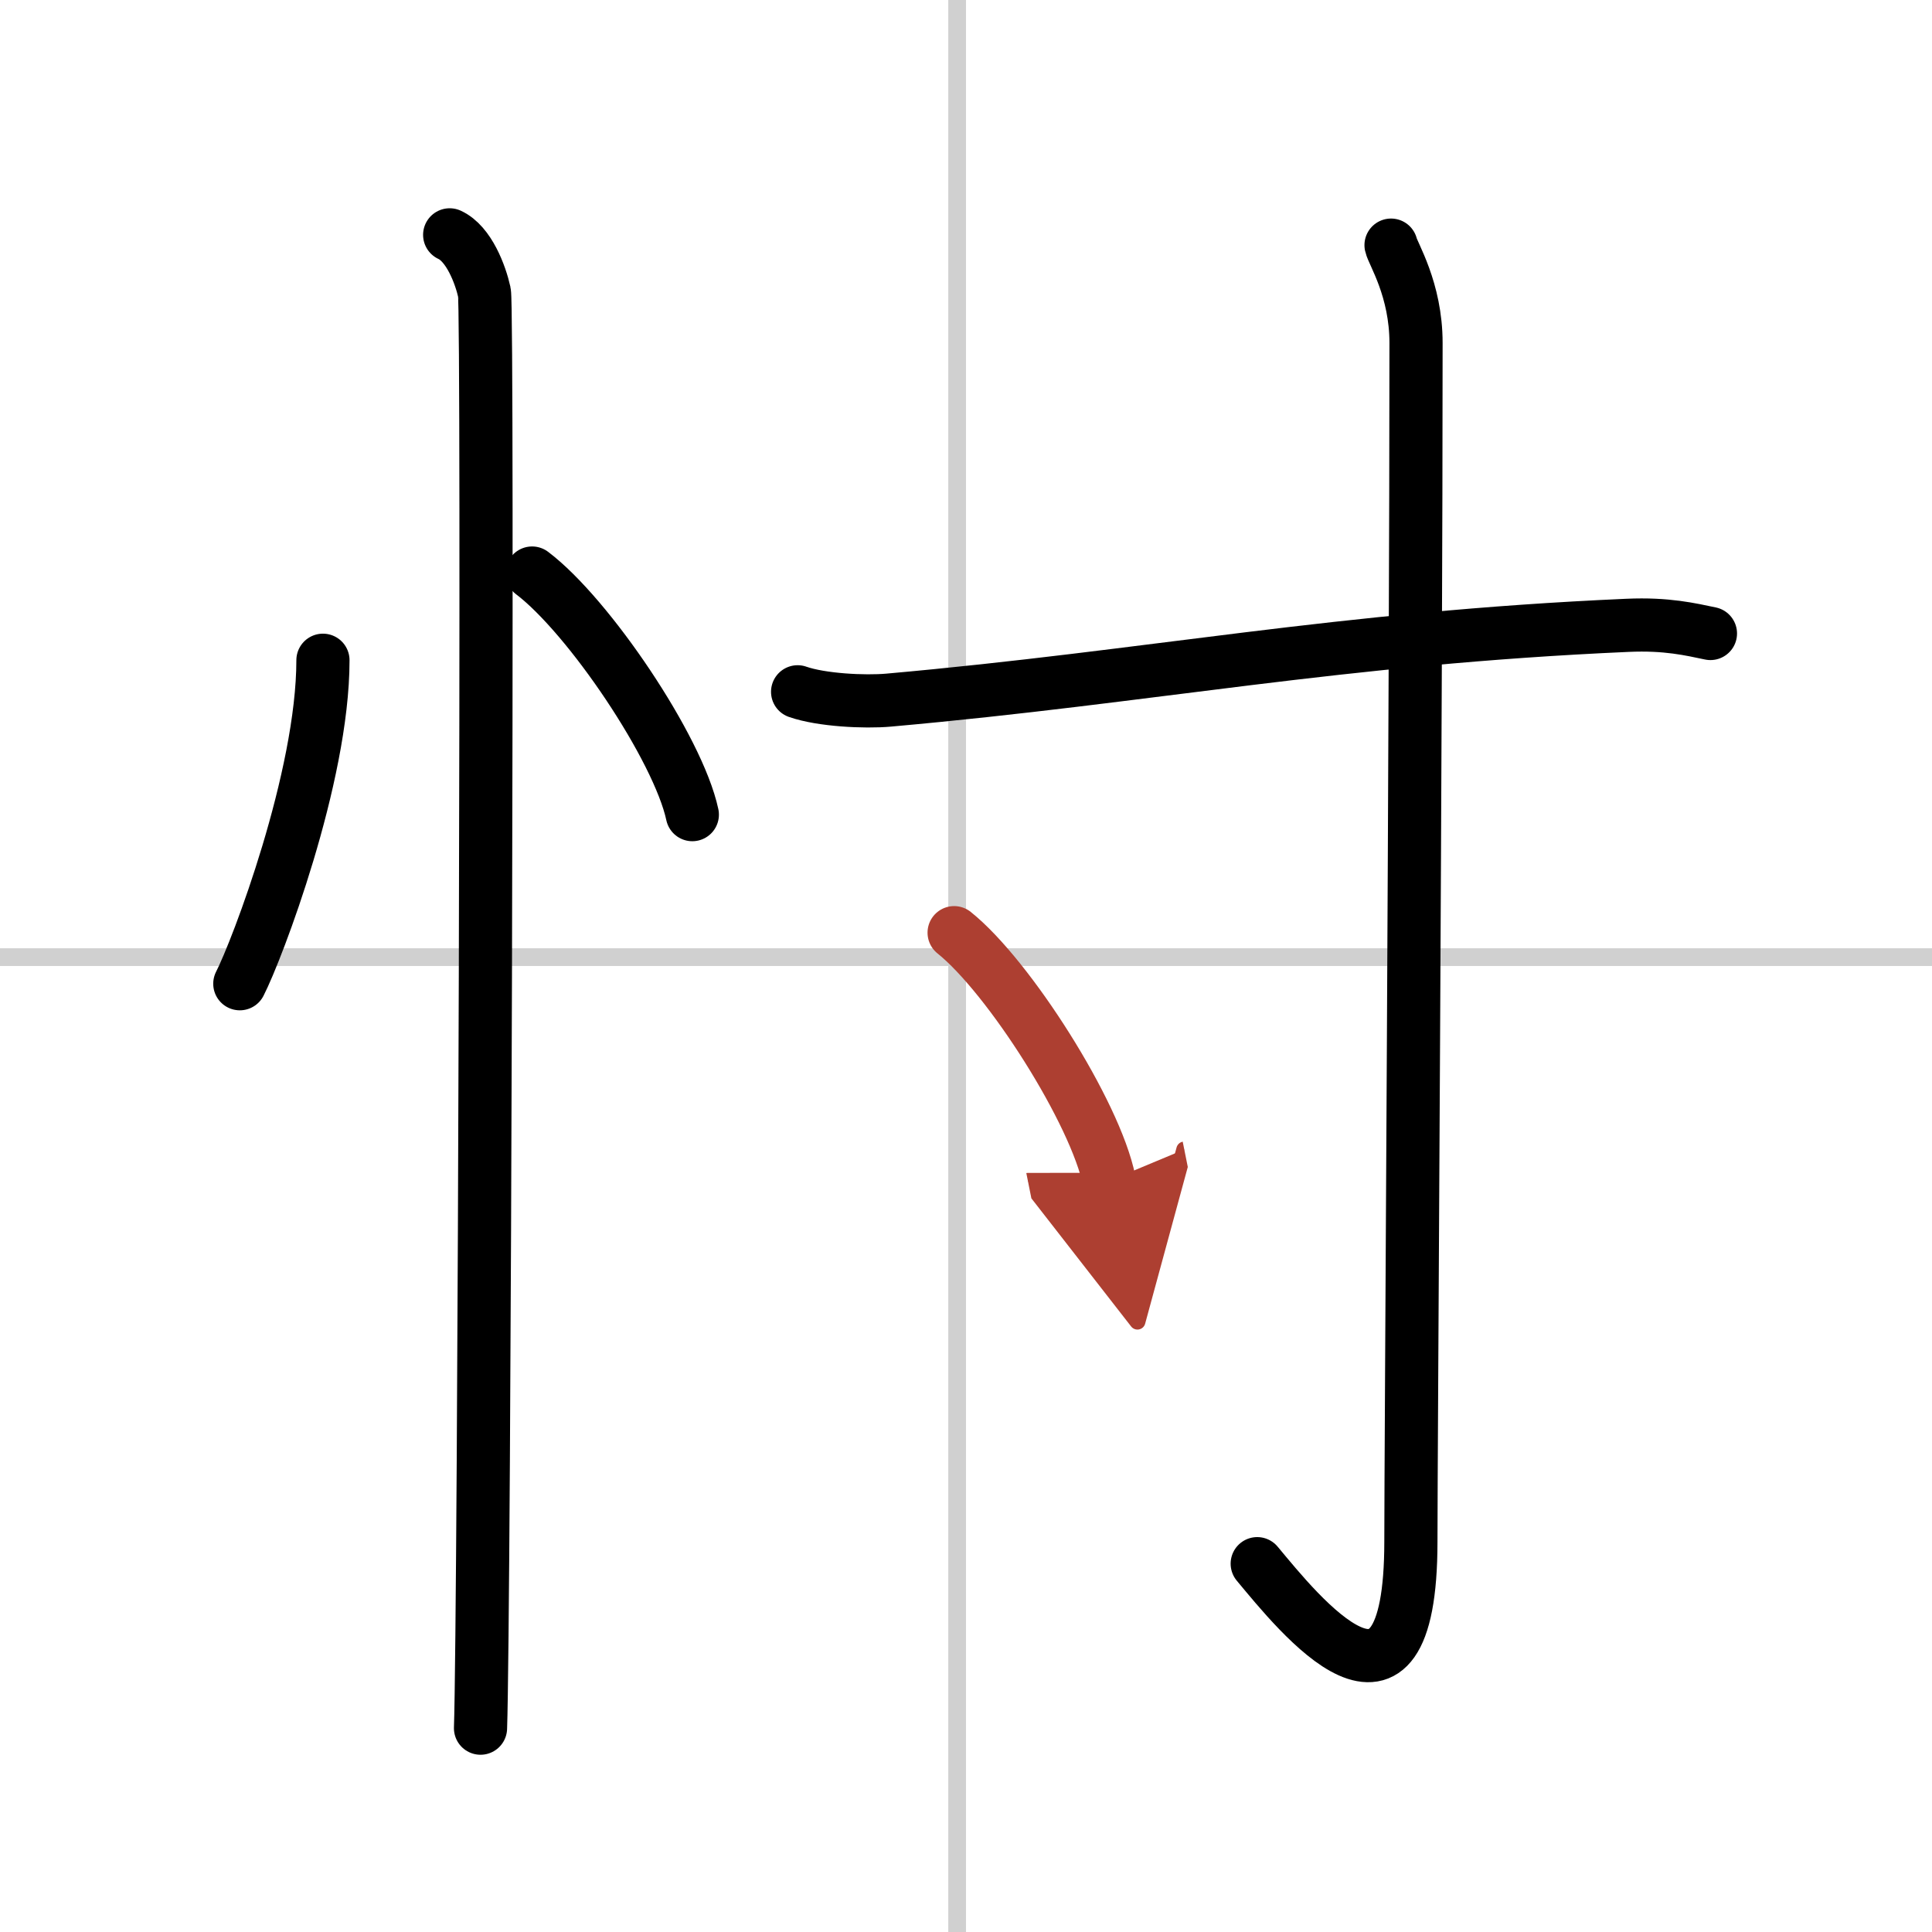
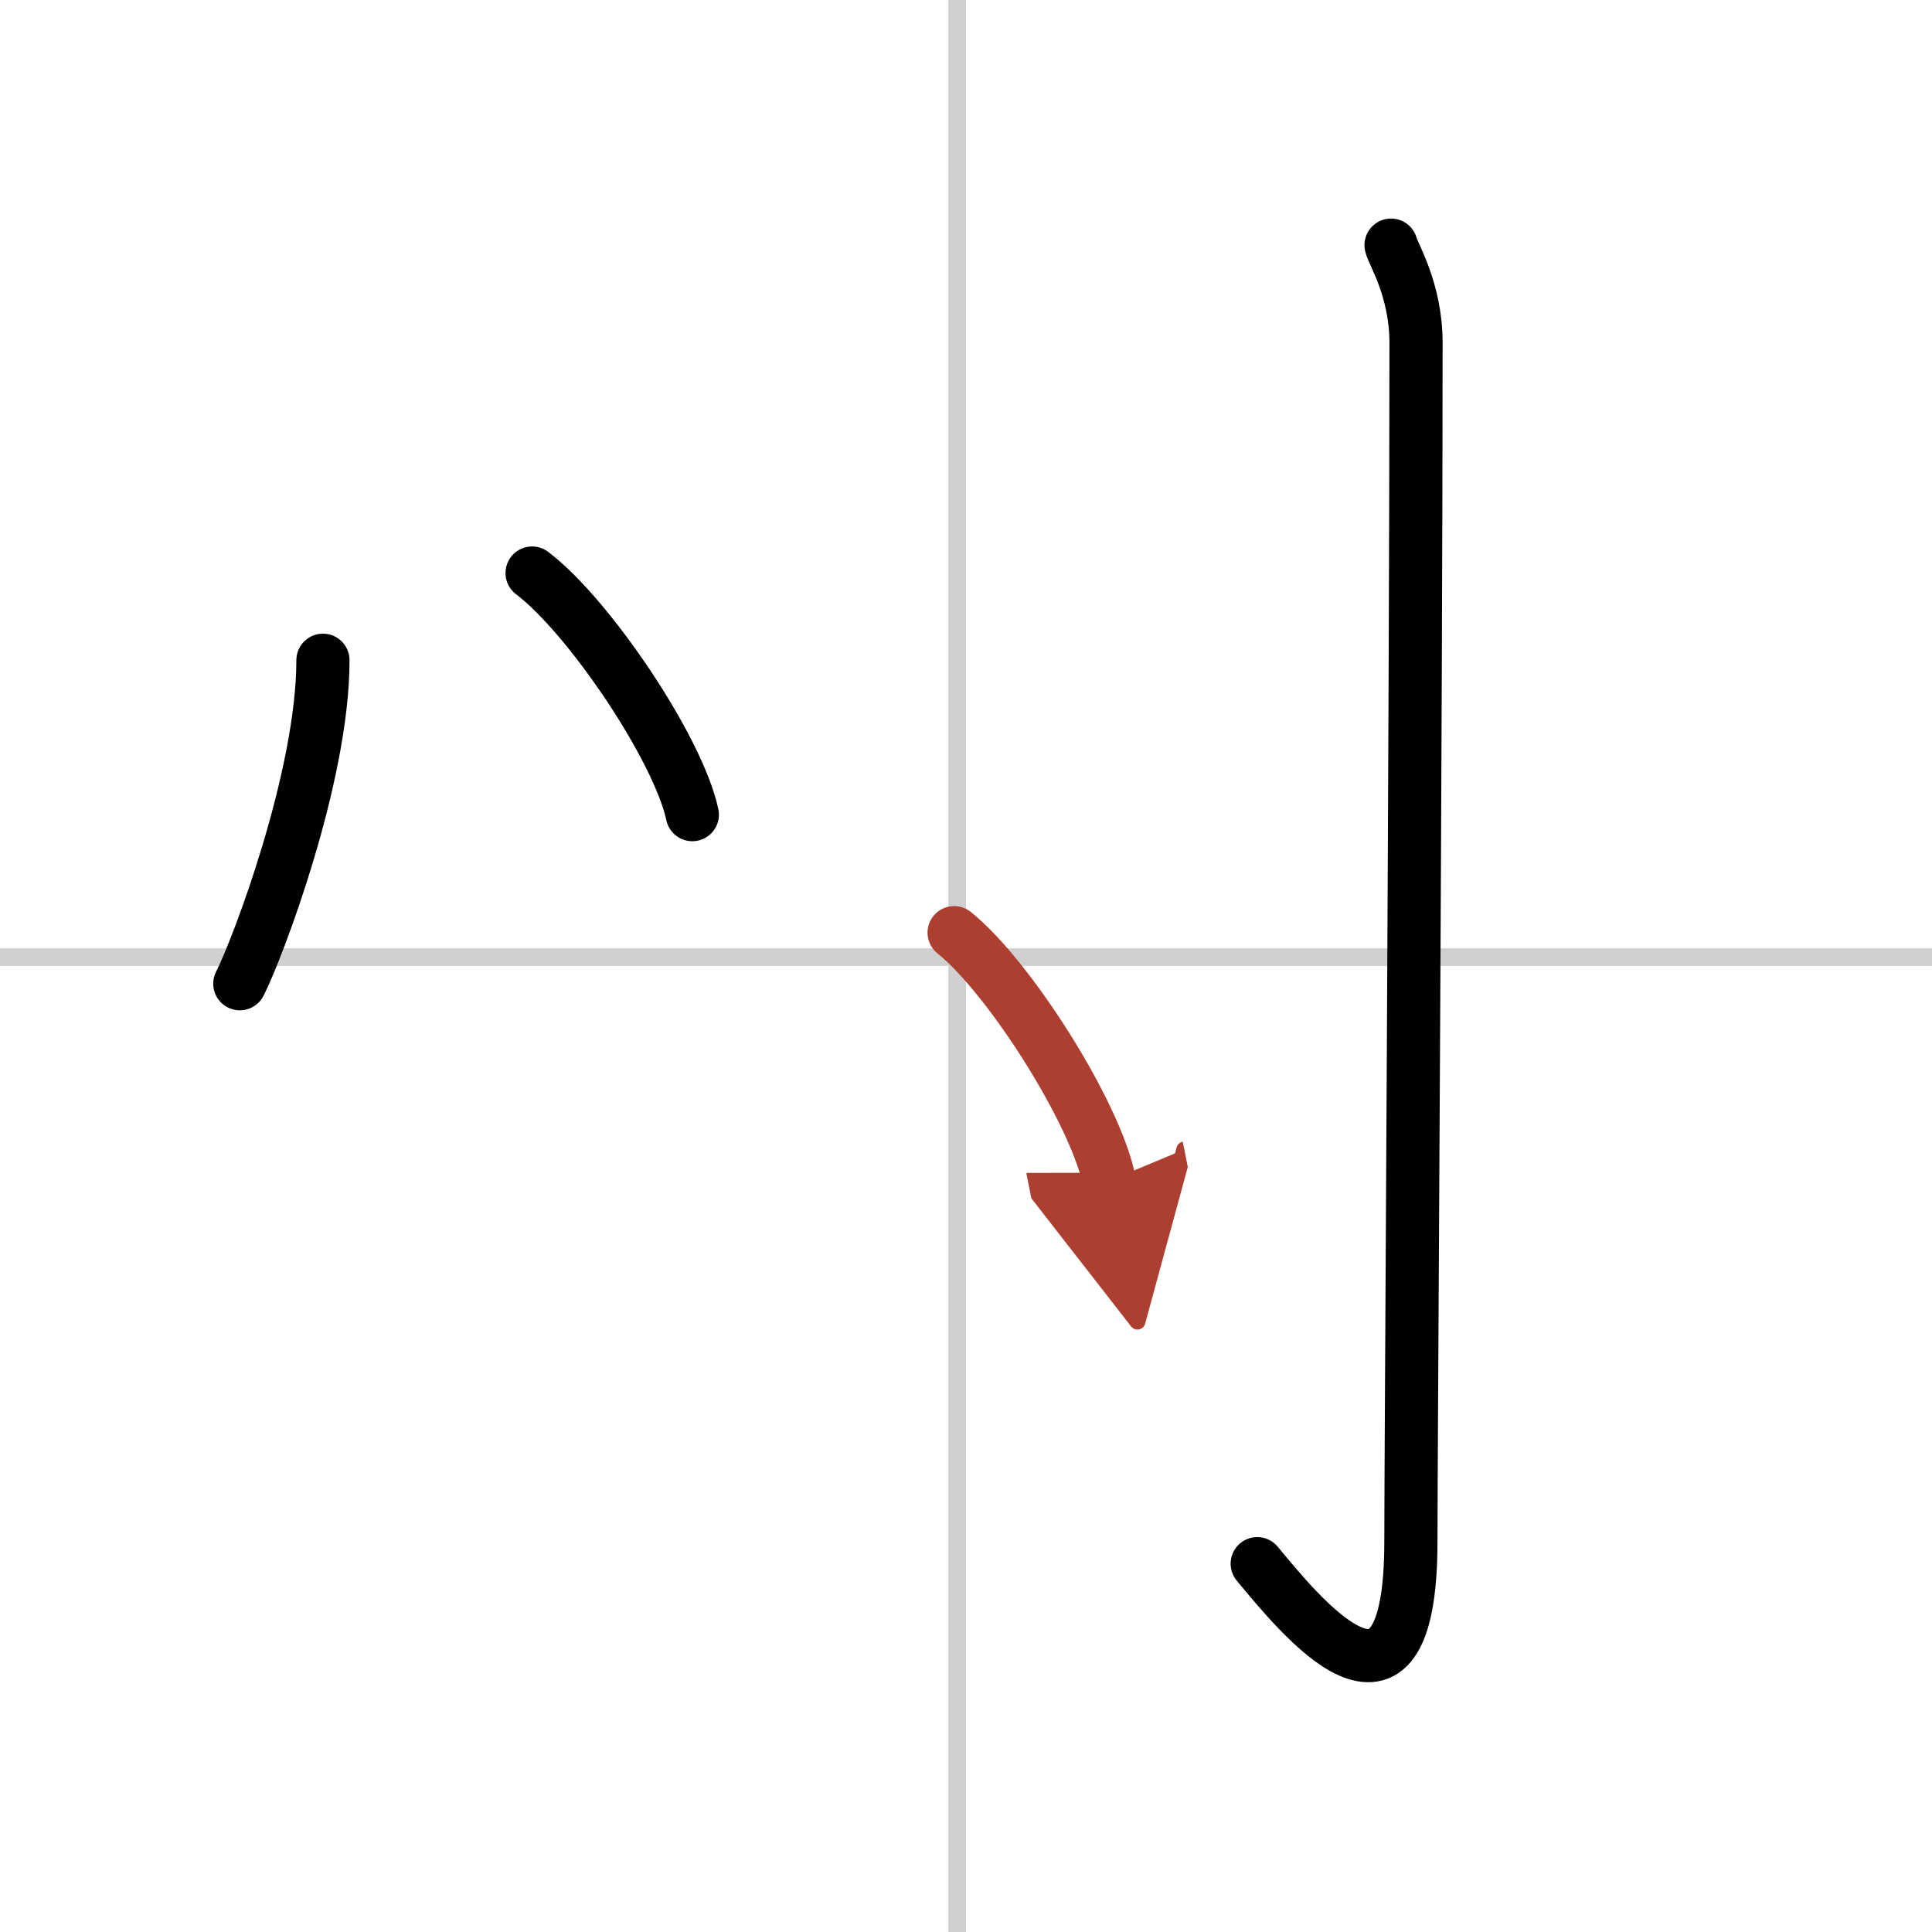
<svg xmlns="http://www.w3.org/2000/svg" width="400" height="400" viewBox="0 0 109 109">
  <defs>
    <marker id="a" markerWidth="4" orient="auto" refX="1" refY="5" viewBox="0 0 10 10">
      <polyline points="0 0 10 5 0 10 1 5" fill="#ad3f31" stroke="#ad3f31" />
    </marker>
  </defs>
  <g fill="none" stroke="#000" stroke-linecap="round" stroke-linejoin="round" stroke-width="3">
-     <rect width="100%" height="100%" fill="#fff" stroke="#fff" />
    <line x1="54" x2="54" y2="109" stroke="#d0d0d0" stroke-width="1" />
    <line x2="109" y1="54" y2="54" stroke="#d0d0d0" stroke-width="1" />
    <path d="m18.22 37.25c0 6.61-3.72 16.36-4.69 18.25" />
    <path d="m30.02 32.33c3.19 2.41 8.24 9.89 9.04 13.63" />
-     <path d="m25.37 13.25c1.09 0.5 1.74 2.25 1.96 3.25s0 74.75-0.22 81" />
-     <path d="m45 39.03c1.34 0.47 3.78 0.59 5.13 0.47 14.82-1.32 25.36-3.5 41.69-4.22 2.22-0.1 3.57 0.23 4.68 0.46" />
    <path d="m78.48 13.83c0.1 0.48 1.41 2.49 1.41 5.52 0 20.4-0.29 62.66-0.29 67.62 0 12.03-6.35 4.03-8.67 1.25" />
    <path d="m53.83 52.62c3.09 2.47 7.98 10.16 8.75 14" marker-end="url(#a)" stroke="#ad3f31" />
  </g>
</svg>